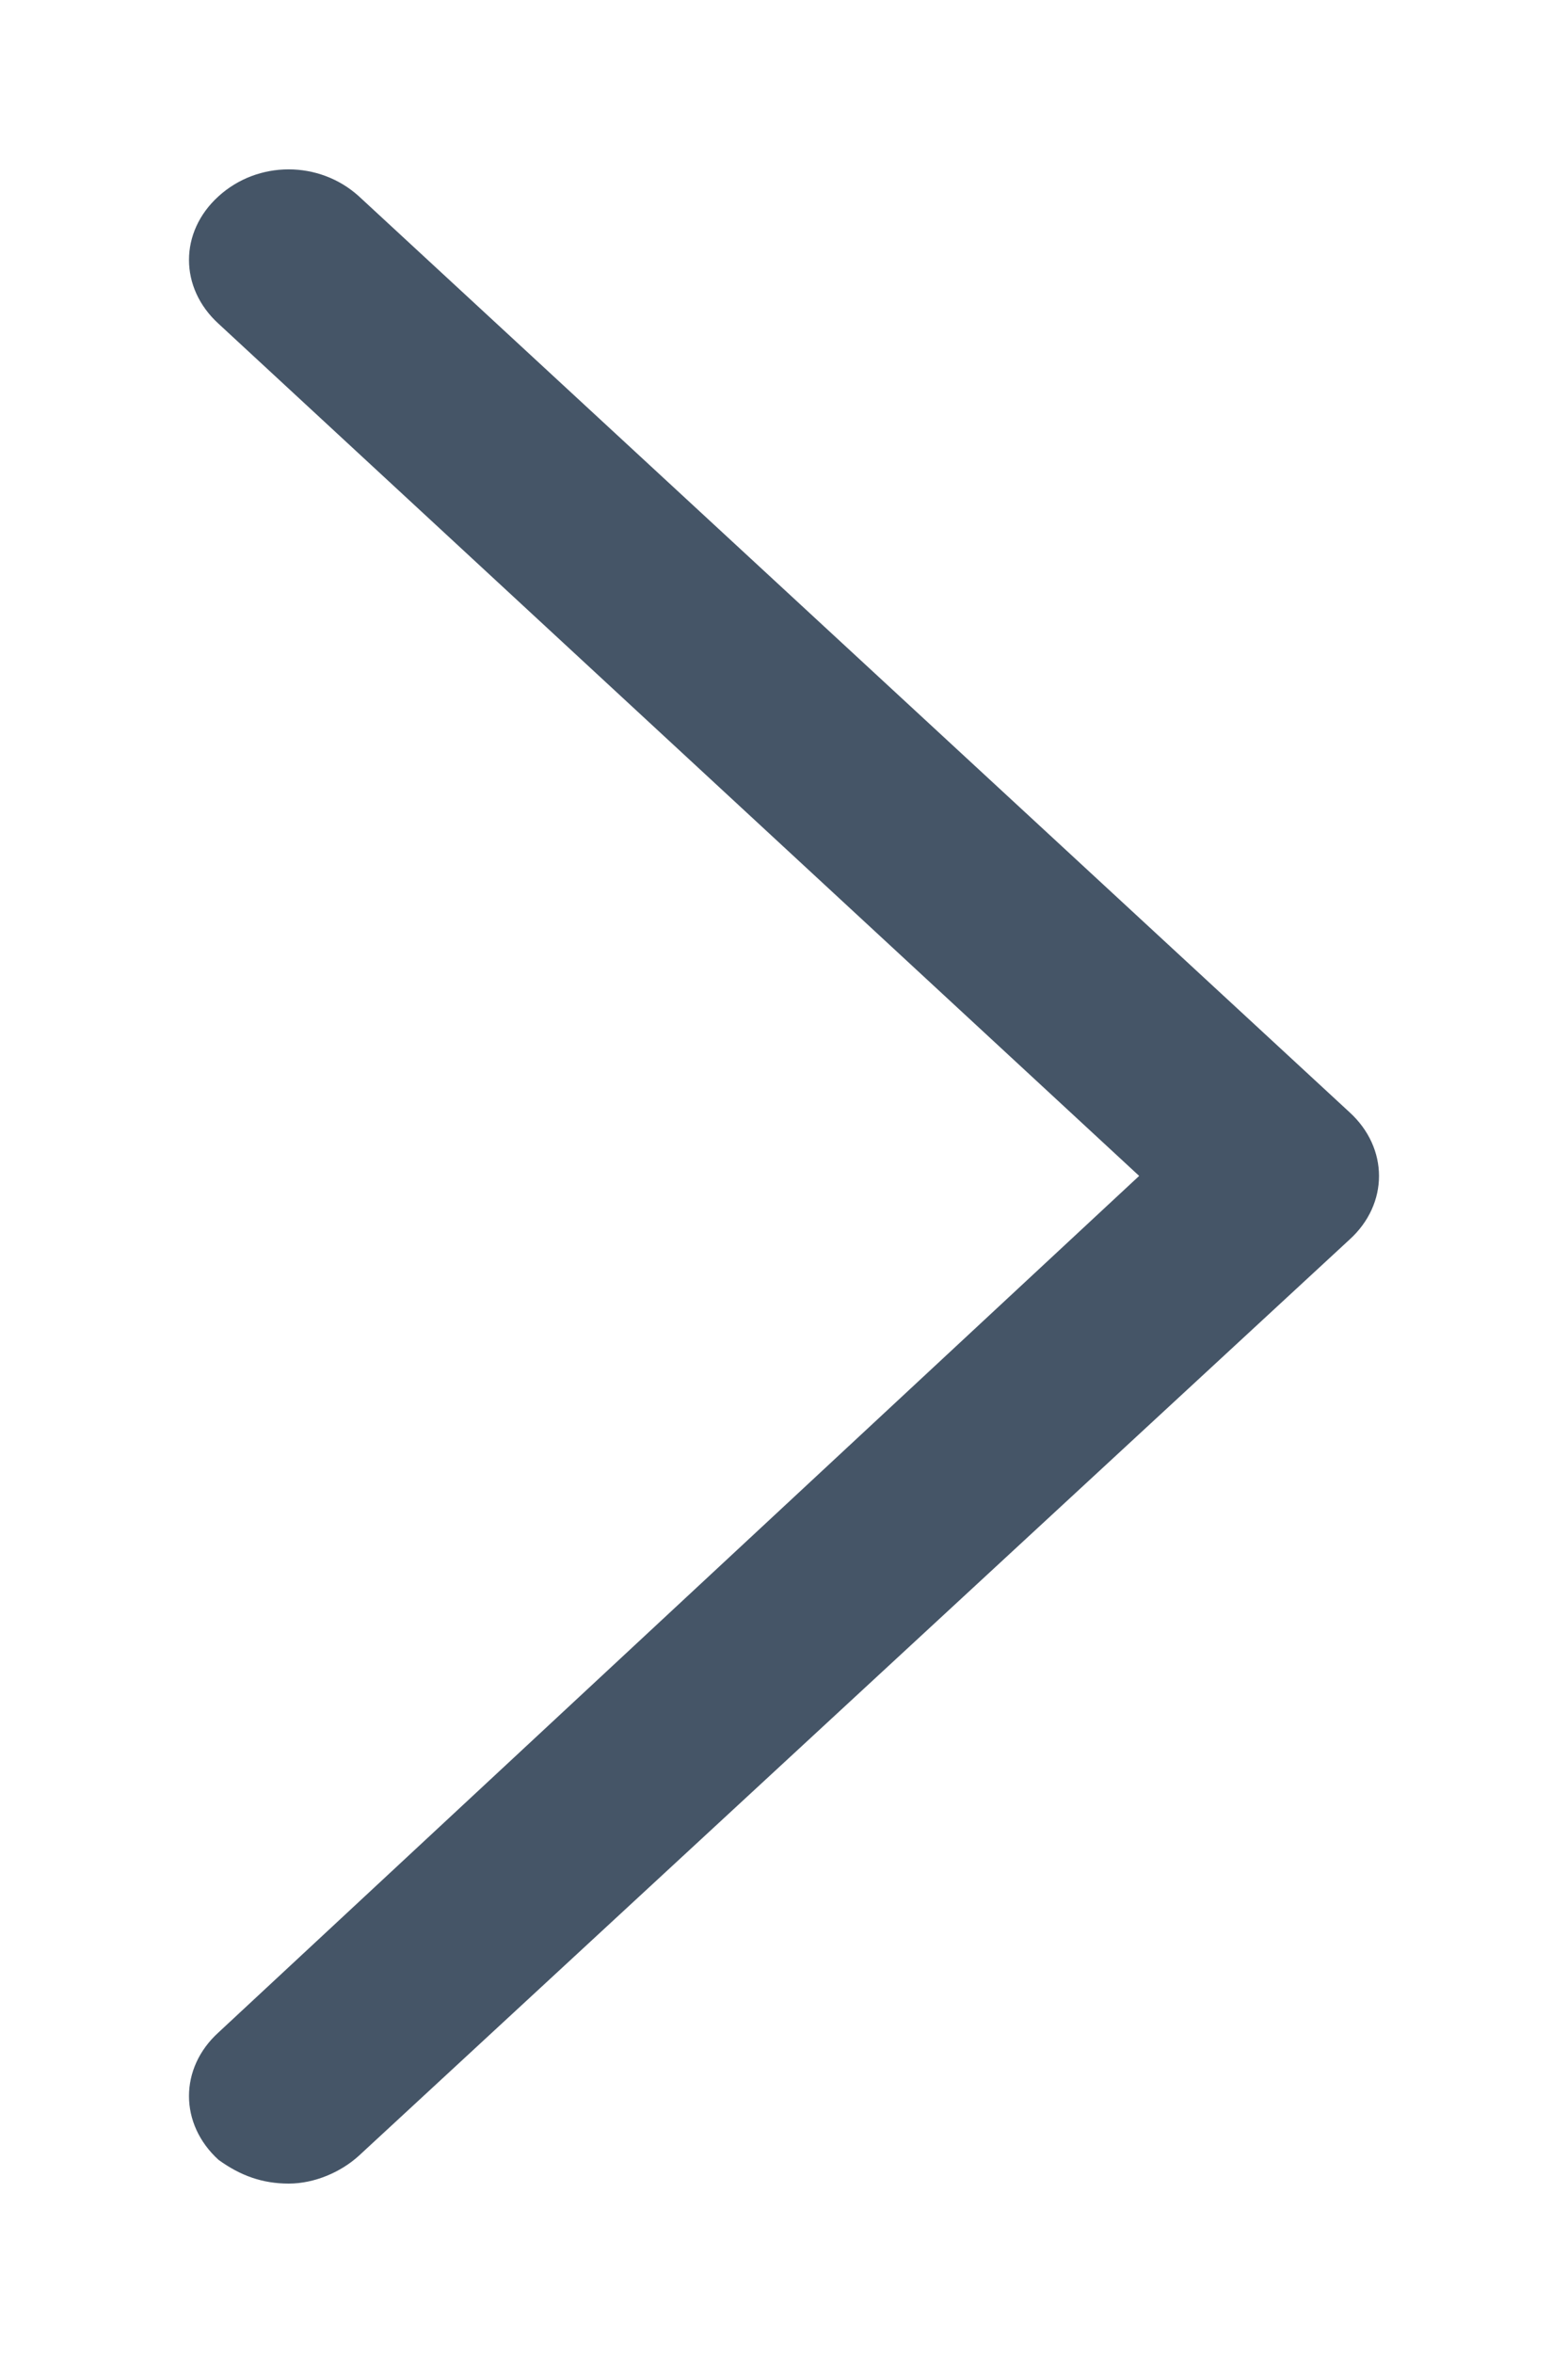
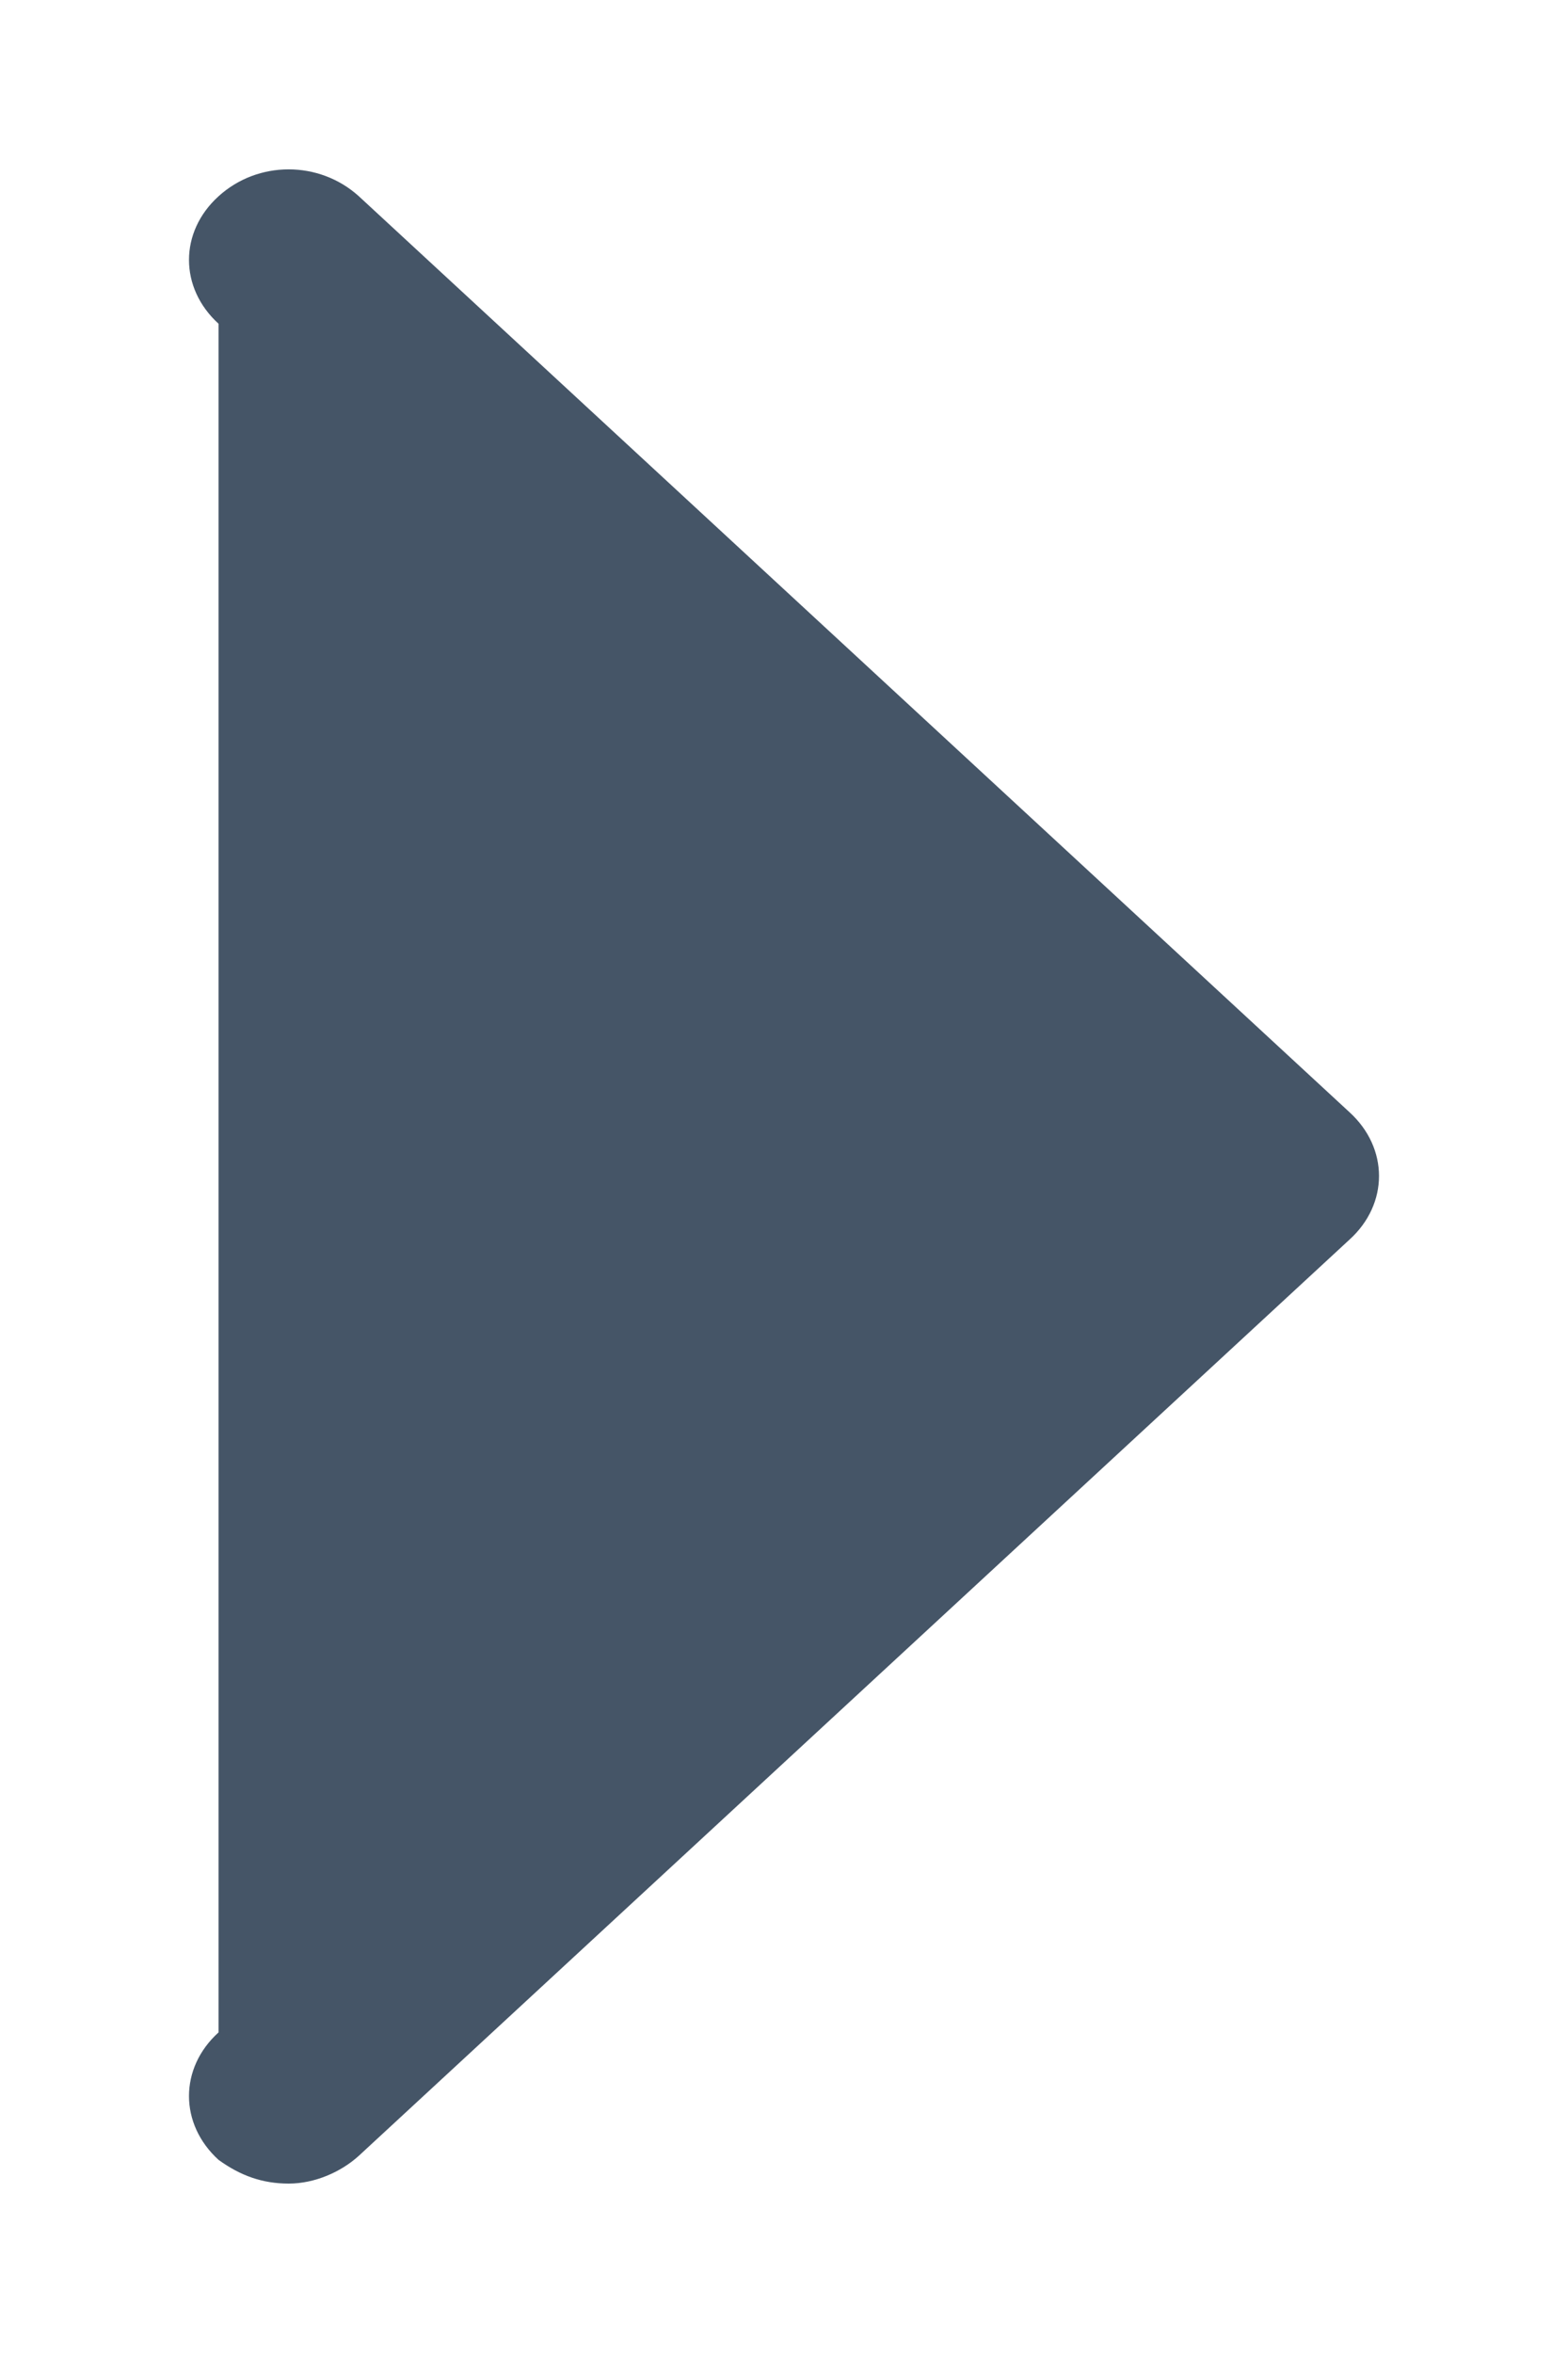
<svg xmlns="http://www.w3.org/2000/svg" width="8" height="12" viewBox="0 0 8 12" fill="none">
-   <path d="M1.473 11.136C1.339 11.136 1.227 11.096 1.115 11.015C0.914 10.832 0.914 10.547 1.115 10.365L5.812 5.997L1.115 1.651C0.914 1.468 0.914 1.183 1.115 1.001C1.316 0.818 1.629 0.818 1.831 1.001L6.885 5.672C7.086 5.855 7.086 6.14 6.885 6.322L1.831 10.994C1.741 11.076 1.607 11.136 1.473 11.136Z" fill="#455567" />
+   <path d="M1.473 11.136C1.339 11.136 1.227 11.096 1.115 11.015C0.914 10.832 0.914 10.547 1.115 10.365L1.115 1.651C0.914 1.468 0.914 1.183 1.115 1.001C1.316 0.818 1.629 0.818 1.831 1.001L6.885 5.672C7.086 5.855 7.086 6.14 6.885 6.322L1.831 10.994C1.741 11.076 1.607 11.136 1.473 11.136Z" fill="#455567" />
</svg>